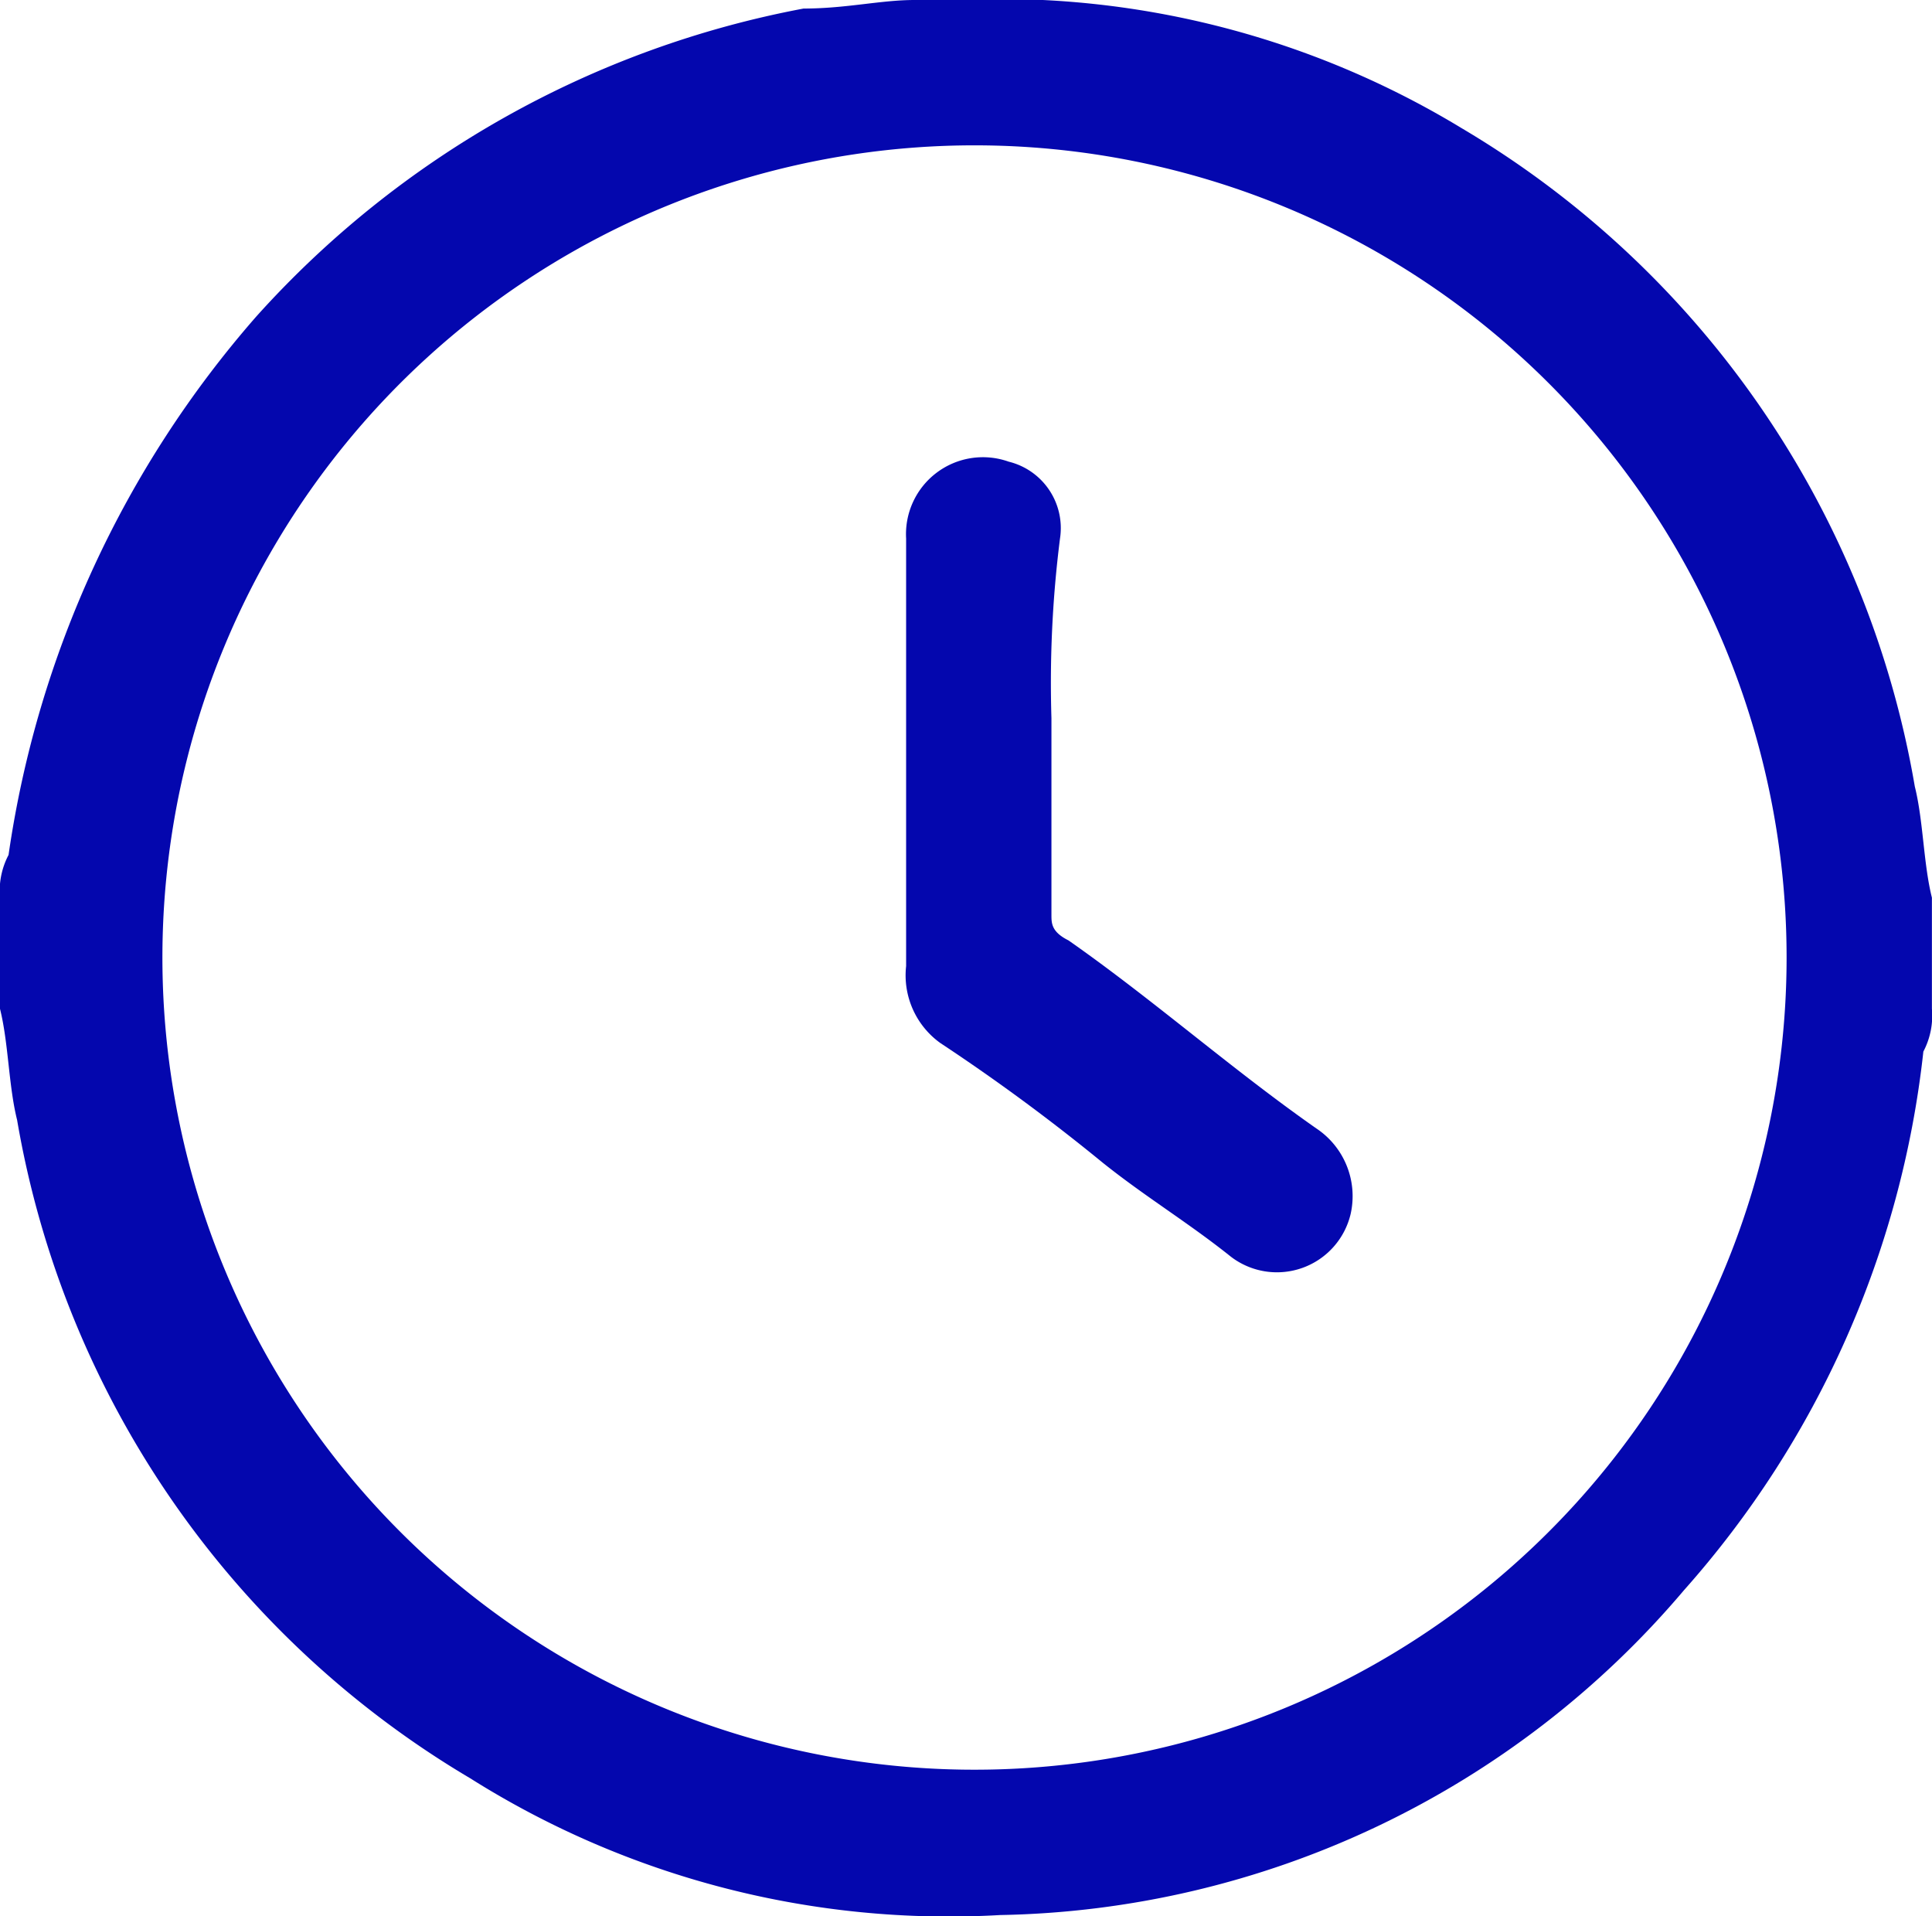
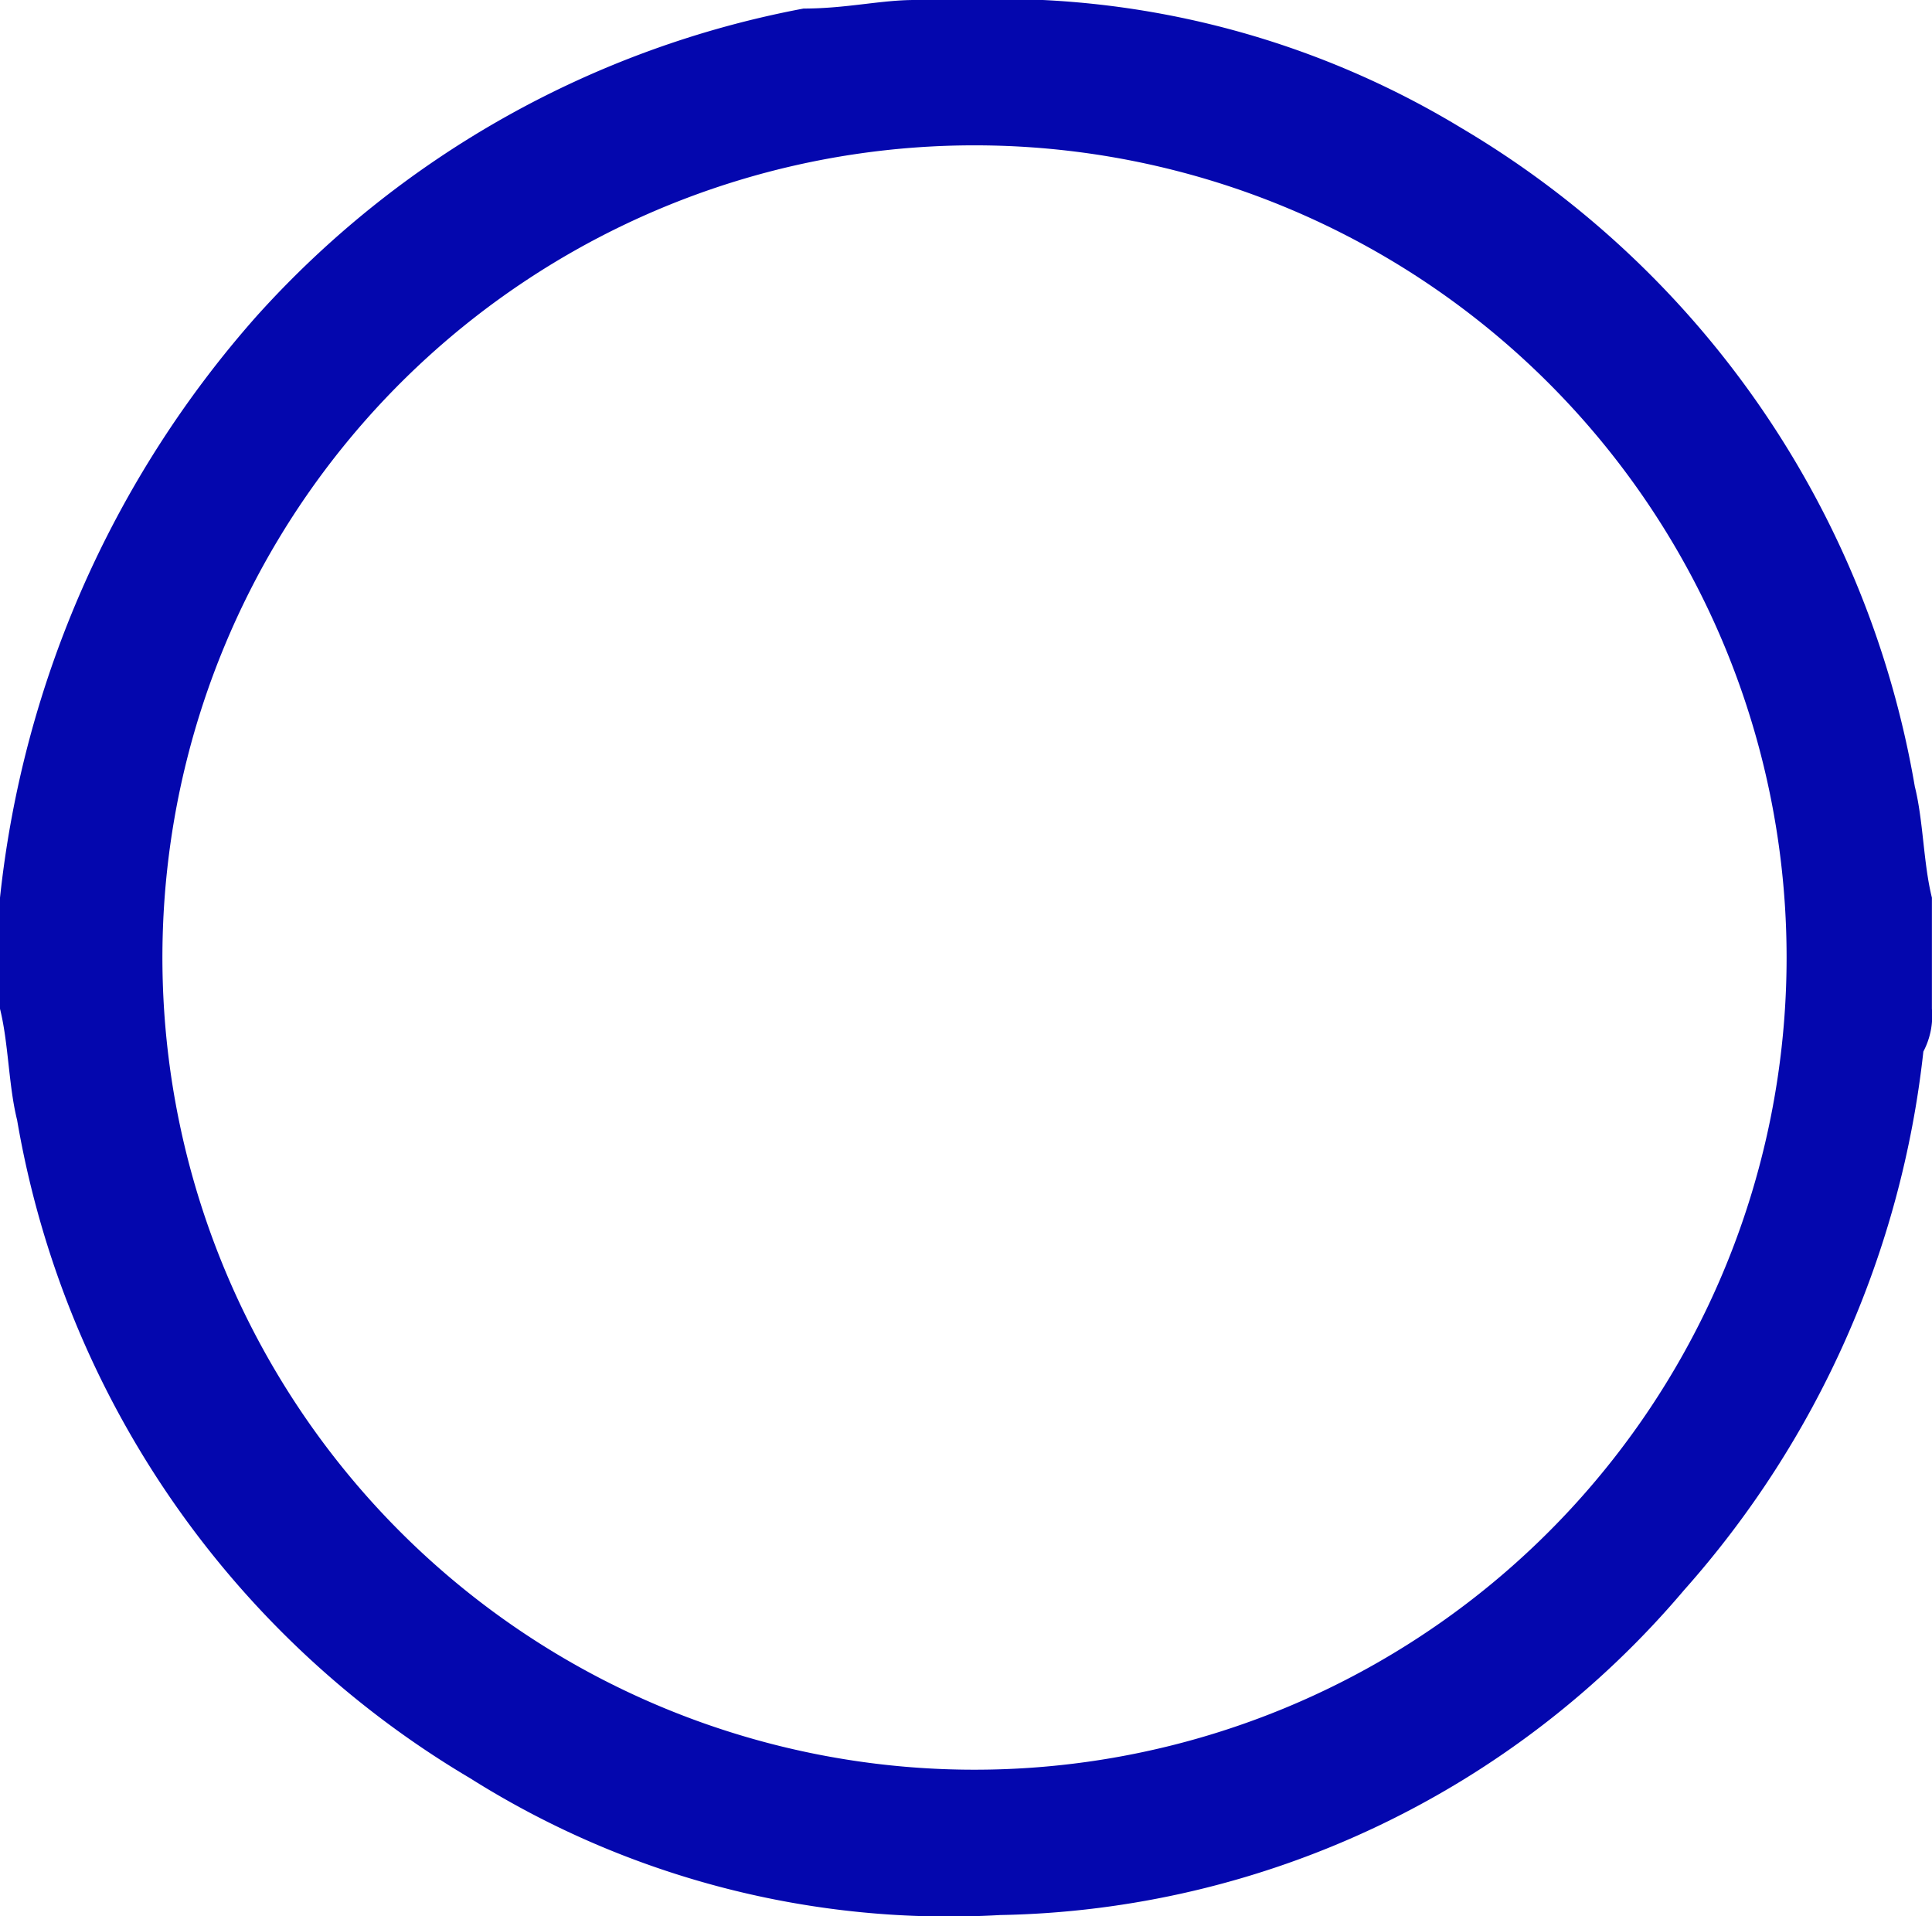
<svg xmlns="http://www.w3.org/2000/svg" width="22.601" height="22.413" viewBox="0 0 22.601 22.413">
  <g id="time" transform="translate(-0.6 -0.8)">
-     <path id="Path_4863" data-name="Path 4863" d="M11.3.8h1.5a10.424,10.424,0,0,1,4.9,1.5A11.125,11.125,0,0,1,23,10c.1.4.1.9.2,1.3v1.3a.9.9,0,0,1-.1.5,11.335,11.335,0,0,1-2.8,6.3,10.734,10.734,0,0,1-8,3.8,10.5,10.5,0,0,1-6.2-1.6A11.125,11.125,0,0,1,.8,13.9c-.1-.4-.1-.9-.2-1.3V11.3a.9.9,0,0,1,.1-.5A12.208,12.208,0,0,1,3.6,4.5,11.449,11.449,0,0,1,10,.9C10.5.9,10.9.8,11.3.8ZM12,2.5A9.5,9.5,0,1,0,21.5,12,9.5,9.5,0,0,0,12,2.5Z" fill="#0407ae" />
-     <path id="Path_4864" data-name="Path 4864" d="M12.9,9.2v2.3c0,.1,0,.2.2.3,1,.7,1.9,1.5,2.9,2.2a.951.951,0,0,1,.4,1,.886.886,0,0,1-1.4.5c-.5-.4-1-.7-1.5-1.1A23.07,23.07,0,0,0,11.6,13a.975.975,0,0,1-.4-.9v-5a.9.9,0,0,1,1.2-.9.8.8,0,0,1,.6.9A13.423,13.423,0,0,0,12.9,9.2Z" fill="#0407ae" />
+     <path id="Path_4863" data-name="Path 4863" d="M11.3.8h1.5a10.424,10.424,0,0,1,4.9,1.5A11.125,11.125,0,0,1,23,10c.1.4.1.9.2,1.3v1.3a.9.9,0,0,1-.1.5,11.335,11.335,0,0,1-2.8,6.3,10.734,10.734,0,0,1-8,3.8,10.5,10.5,0,0,1-6.2-1.6A11.125,11.125,0,0,1,.8,13.9c-.1-.4-.1-.9-.2-1.3V11.3A12.208,12.208,0,0,1,3.6,4.5,11.449,11.449,0,0,1,10,.9C10.5.9,10.9.8,11.3.8ZM12,2.5A9.5,9.5,0,1,0,21.5,12,9.5,9.5,0,0,0,12,2.5Z" fill="#0407ae" />
  </g>
</svg>